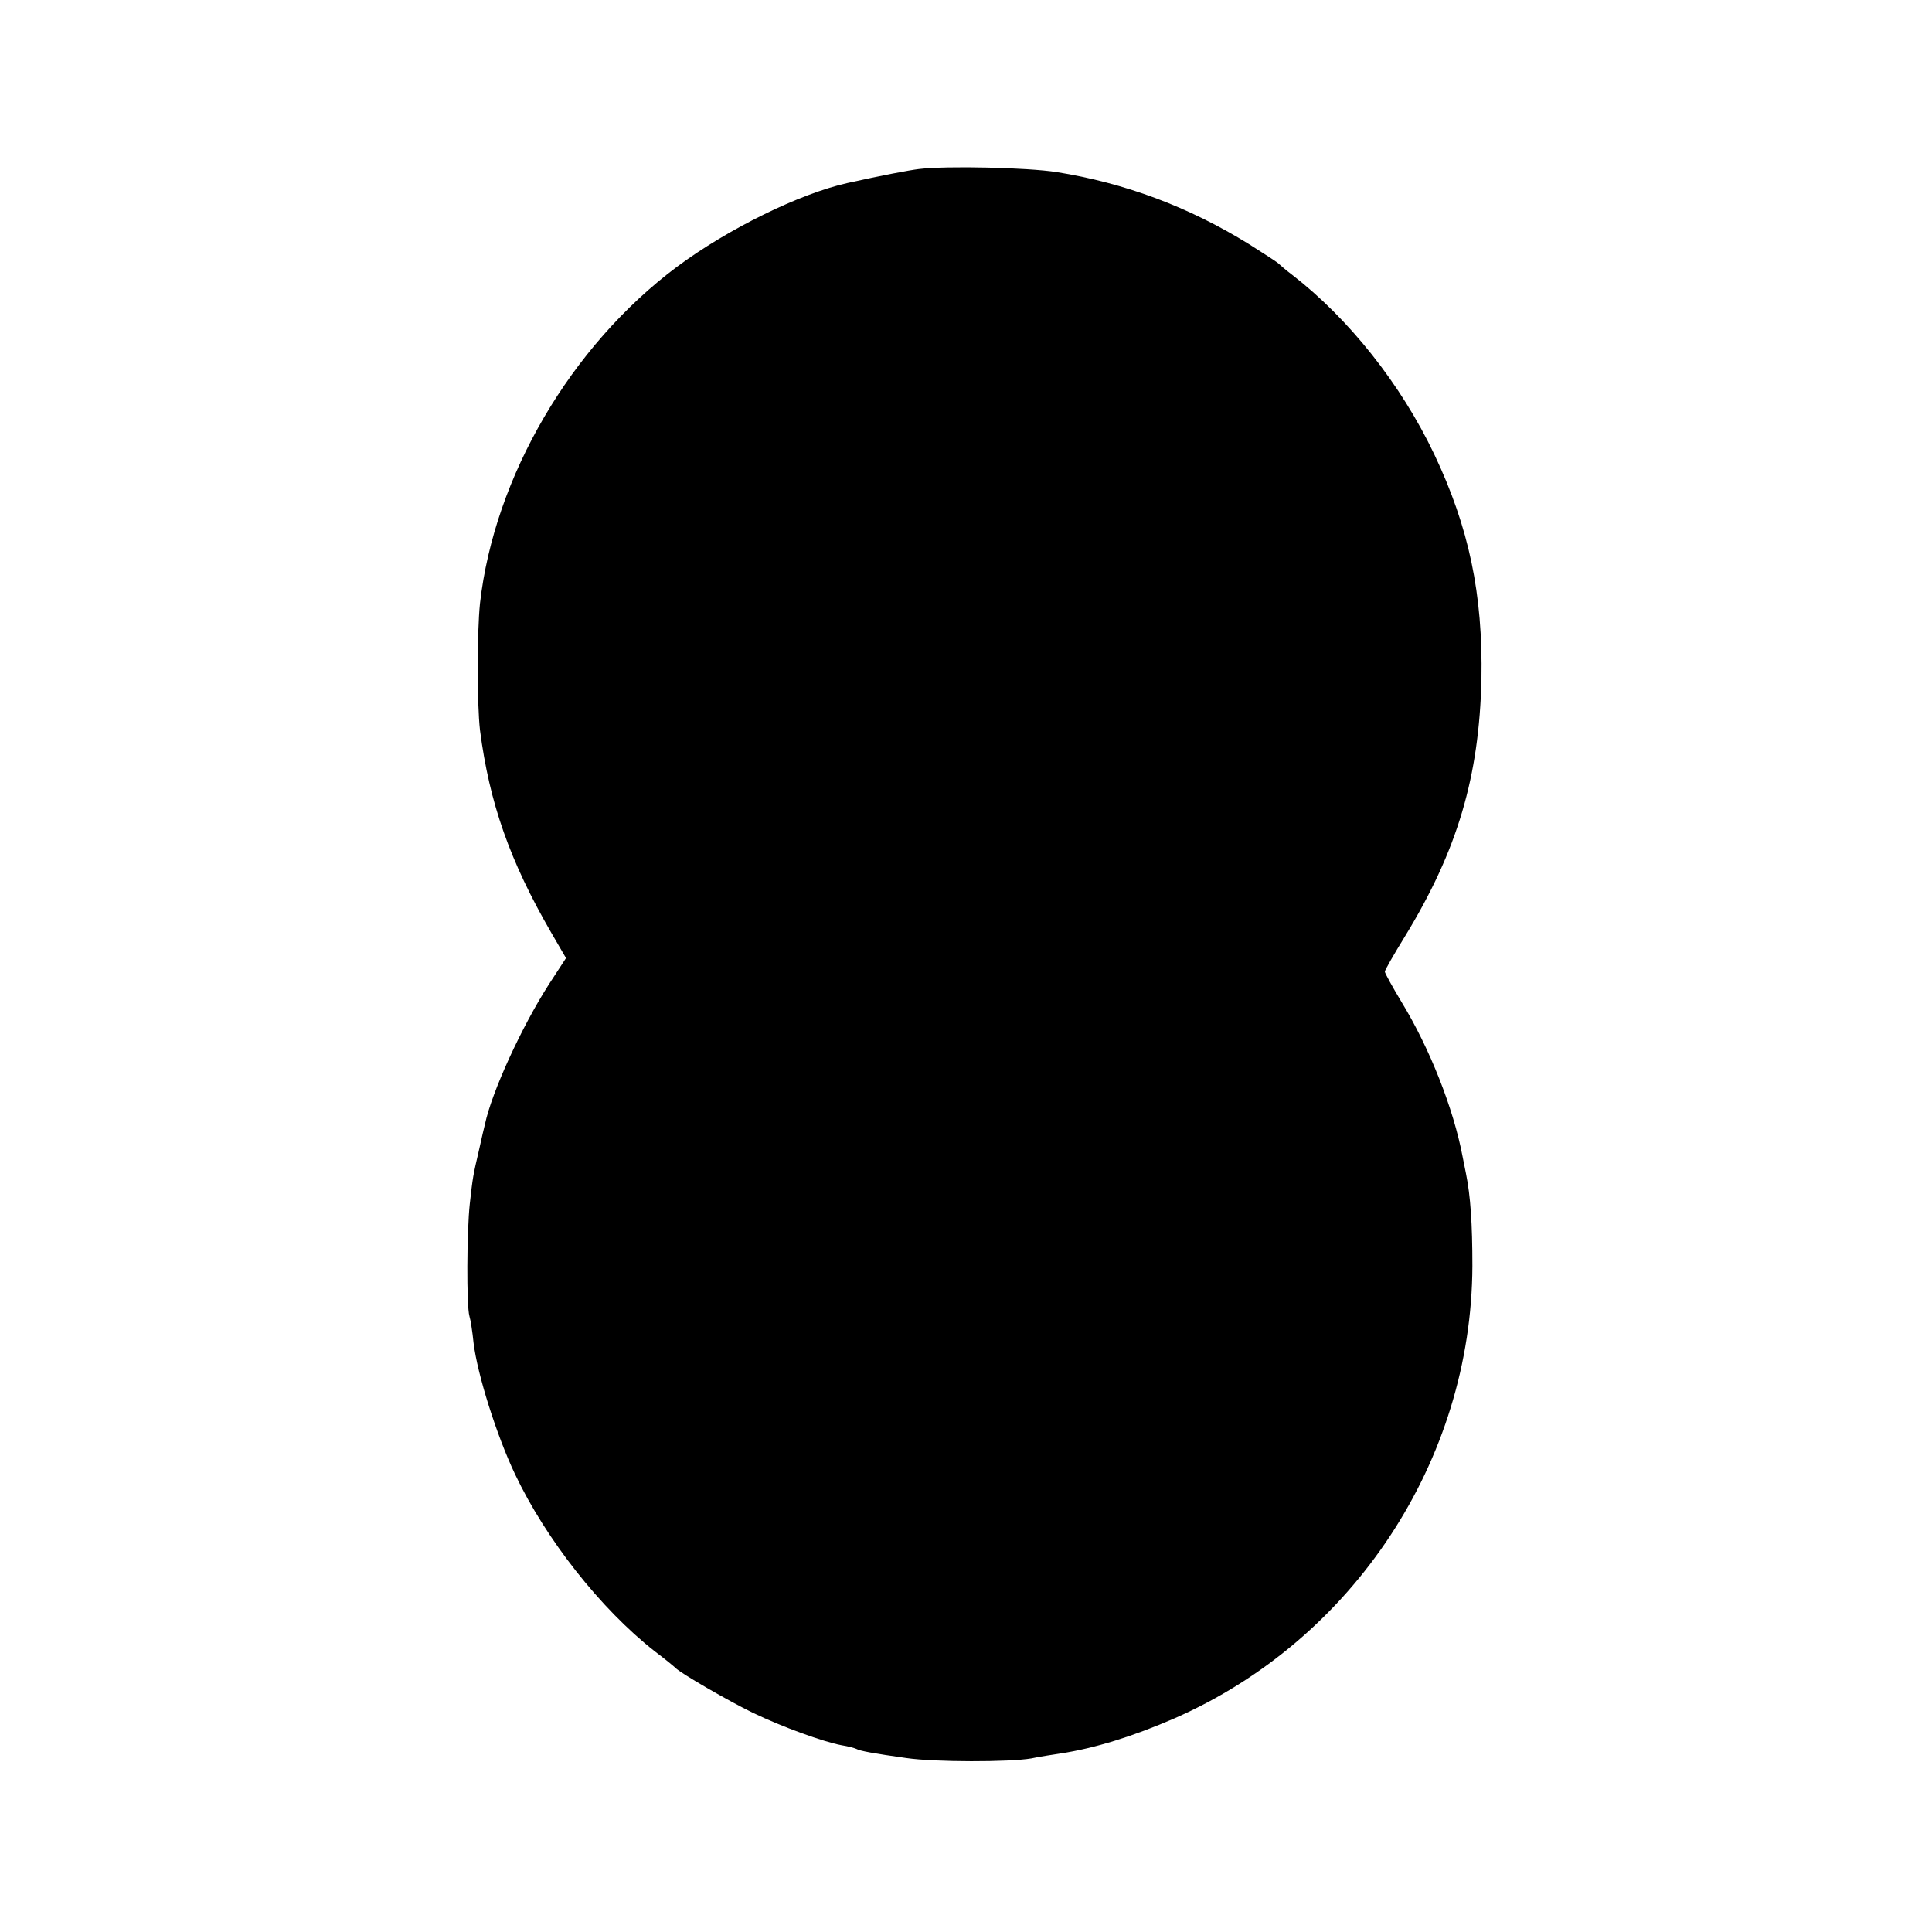
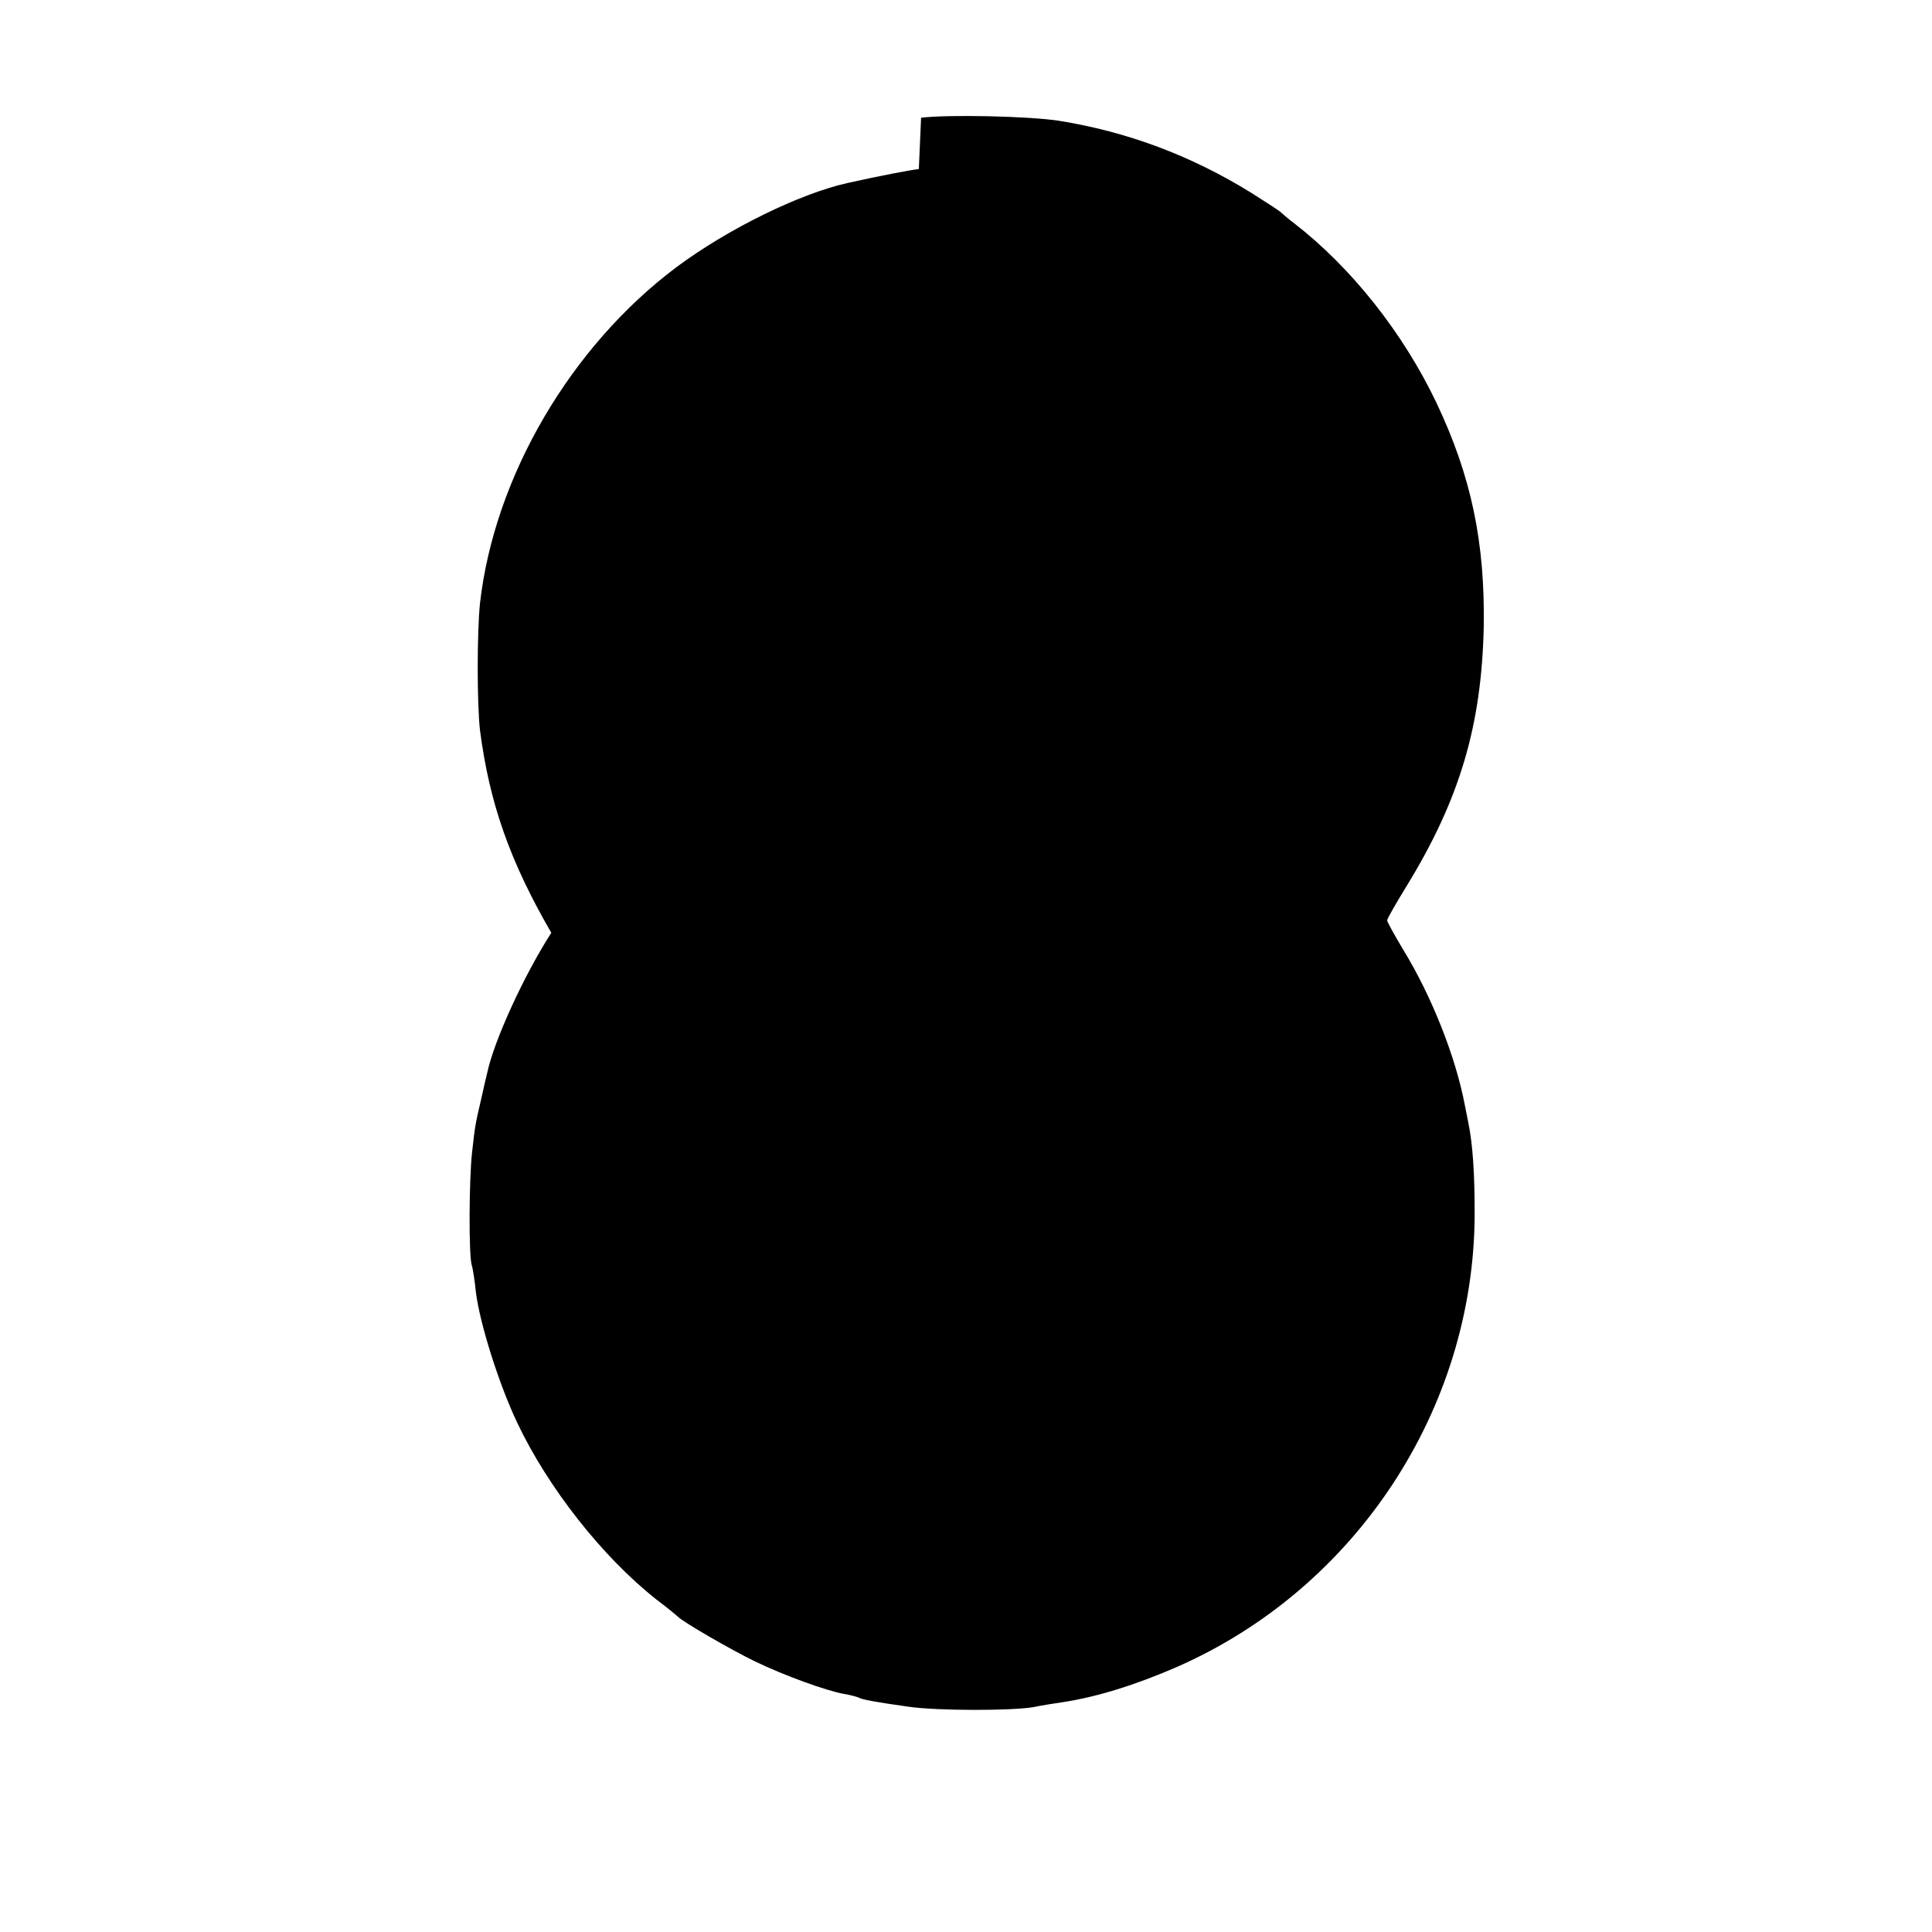
<svg xmlns="http://www.w3.org/2000/svg" version="1.0" width="512pt" height="512pt" viewBox="0 0 512 512" preserveAspectRatio="xMidYMid meet">
  <g transform="translate(0,512) scale(0.1,-0.1)" fill="#000000" stroke="none">
-     <path d="M2435 4672 c-25 -3 -99 -17 -189 -37 -126 -28 -316 -121 -452 -222 -281 -210 -484 -556 -522 -892 -8 -78 -8 -266 0 -336 25 -193 79 -347 189 -537 l39 -67 -45 -69 c-72 -112 -152 -286 -170 -372 -2 -8 -9 -37 -15 -65 -17 -73 -17 -74 -25 -145 -8 -72 -9 -271 -1 -298 3 -9 8 -41 11 -71 10 -83 61 -245 110 -348 81 -171 226 -356 370 -469 28 -21 52 -41 55 -44 13 -14 143 -89 205 -119 79 -38 187 -77 235 -86 19 -3 36 -8 40 -10 8 -5 46 -12 132 -24 75 -11 273 -11 331 -1 23 5 58 10 77 13 92 14 194 46 302 93 475 208 788 684 790 1199 0 112 -5 186 -17 245 -3 14 -7 34 -9 45 -24 127 -87 287 -162 410 -24 40 -44 76 -44 80 0 4 24 46 53 93 140 229 197 424 203 682 4 226 -33 402 -125 596 -89 187 -227 360 -377 476 -16 12 -31 25 -34 28 -3 4 -39 27 -80 53 -160 99 -329 162 -510 191 -77 12 -291 17 -365 8z" />
+     <path d="M2435 4672 c-25 -3 -99 -17 -189 -37 -126 -28 -316 -121 -452 -222 -281 -210 -484 -556 -522 -892 -8 -78 -8 -266 0 -336 25 -193 79 -347 189 -537 c-72 -112 -152 -286 -170 -372 -2 -8 -9 -37 -15 -65 -17 -73 -17 -74 -25 -145 -8 -72 -9 -271 -1 -298 3 -9 8 -41 11 -71 10 -83 61 -245 110 -348 81 -171 226 -356 370 -469 28 -21 52 -41 55 -44 13 -14 143 -89 205 -119 79 -38 187 -77 235 -86 19 -3 36 -8 40 -10 8 -5 46 -12 132 -24 75 -11 273 -11 331 -1 23 5 58 10 77 13 92 14 194 46 302 93 475 208 788 684 790 1199 0 112 -5 186 -17 245 -3 14 -7 34 -9 45 -24 127 -87 287 -162 410 -24 40 -44 76 -44 80 0 4 24 46 53 93 140 229 197 424 203 682 4 226 -33 402 -125 596 -89 187 -227 360 -377 476 -16 12 -31 25 -34 28 -3 4 -39 27 -80 53 -160 99 -329 162 -510 191 -77 12 -291 17 -365 8z" />
  </g>
</svg>